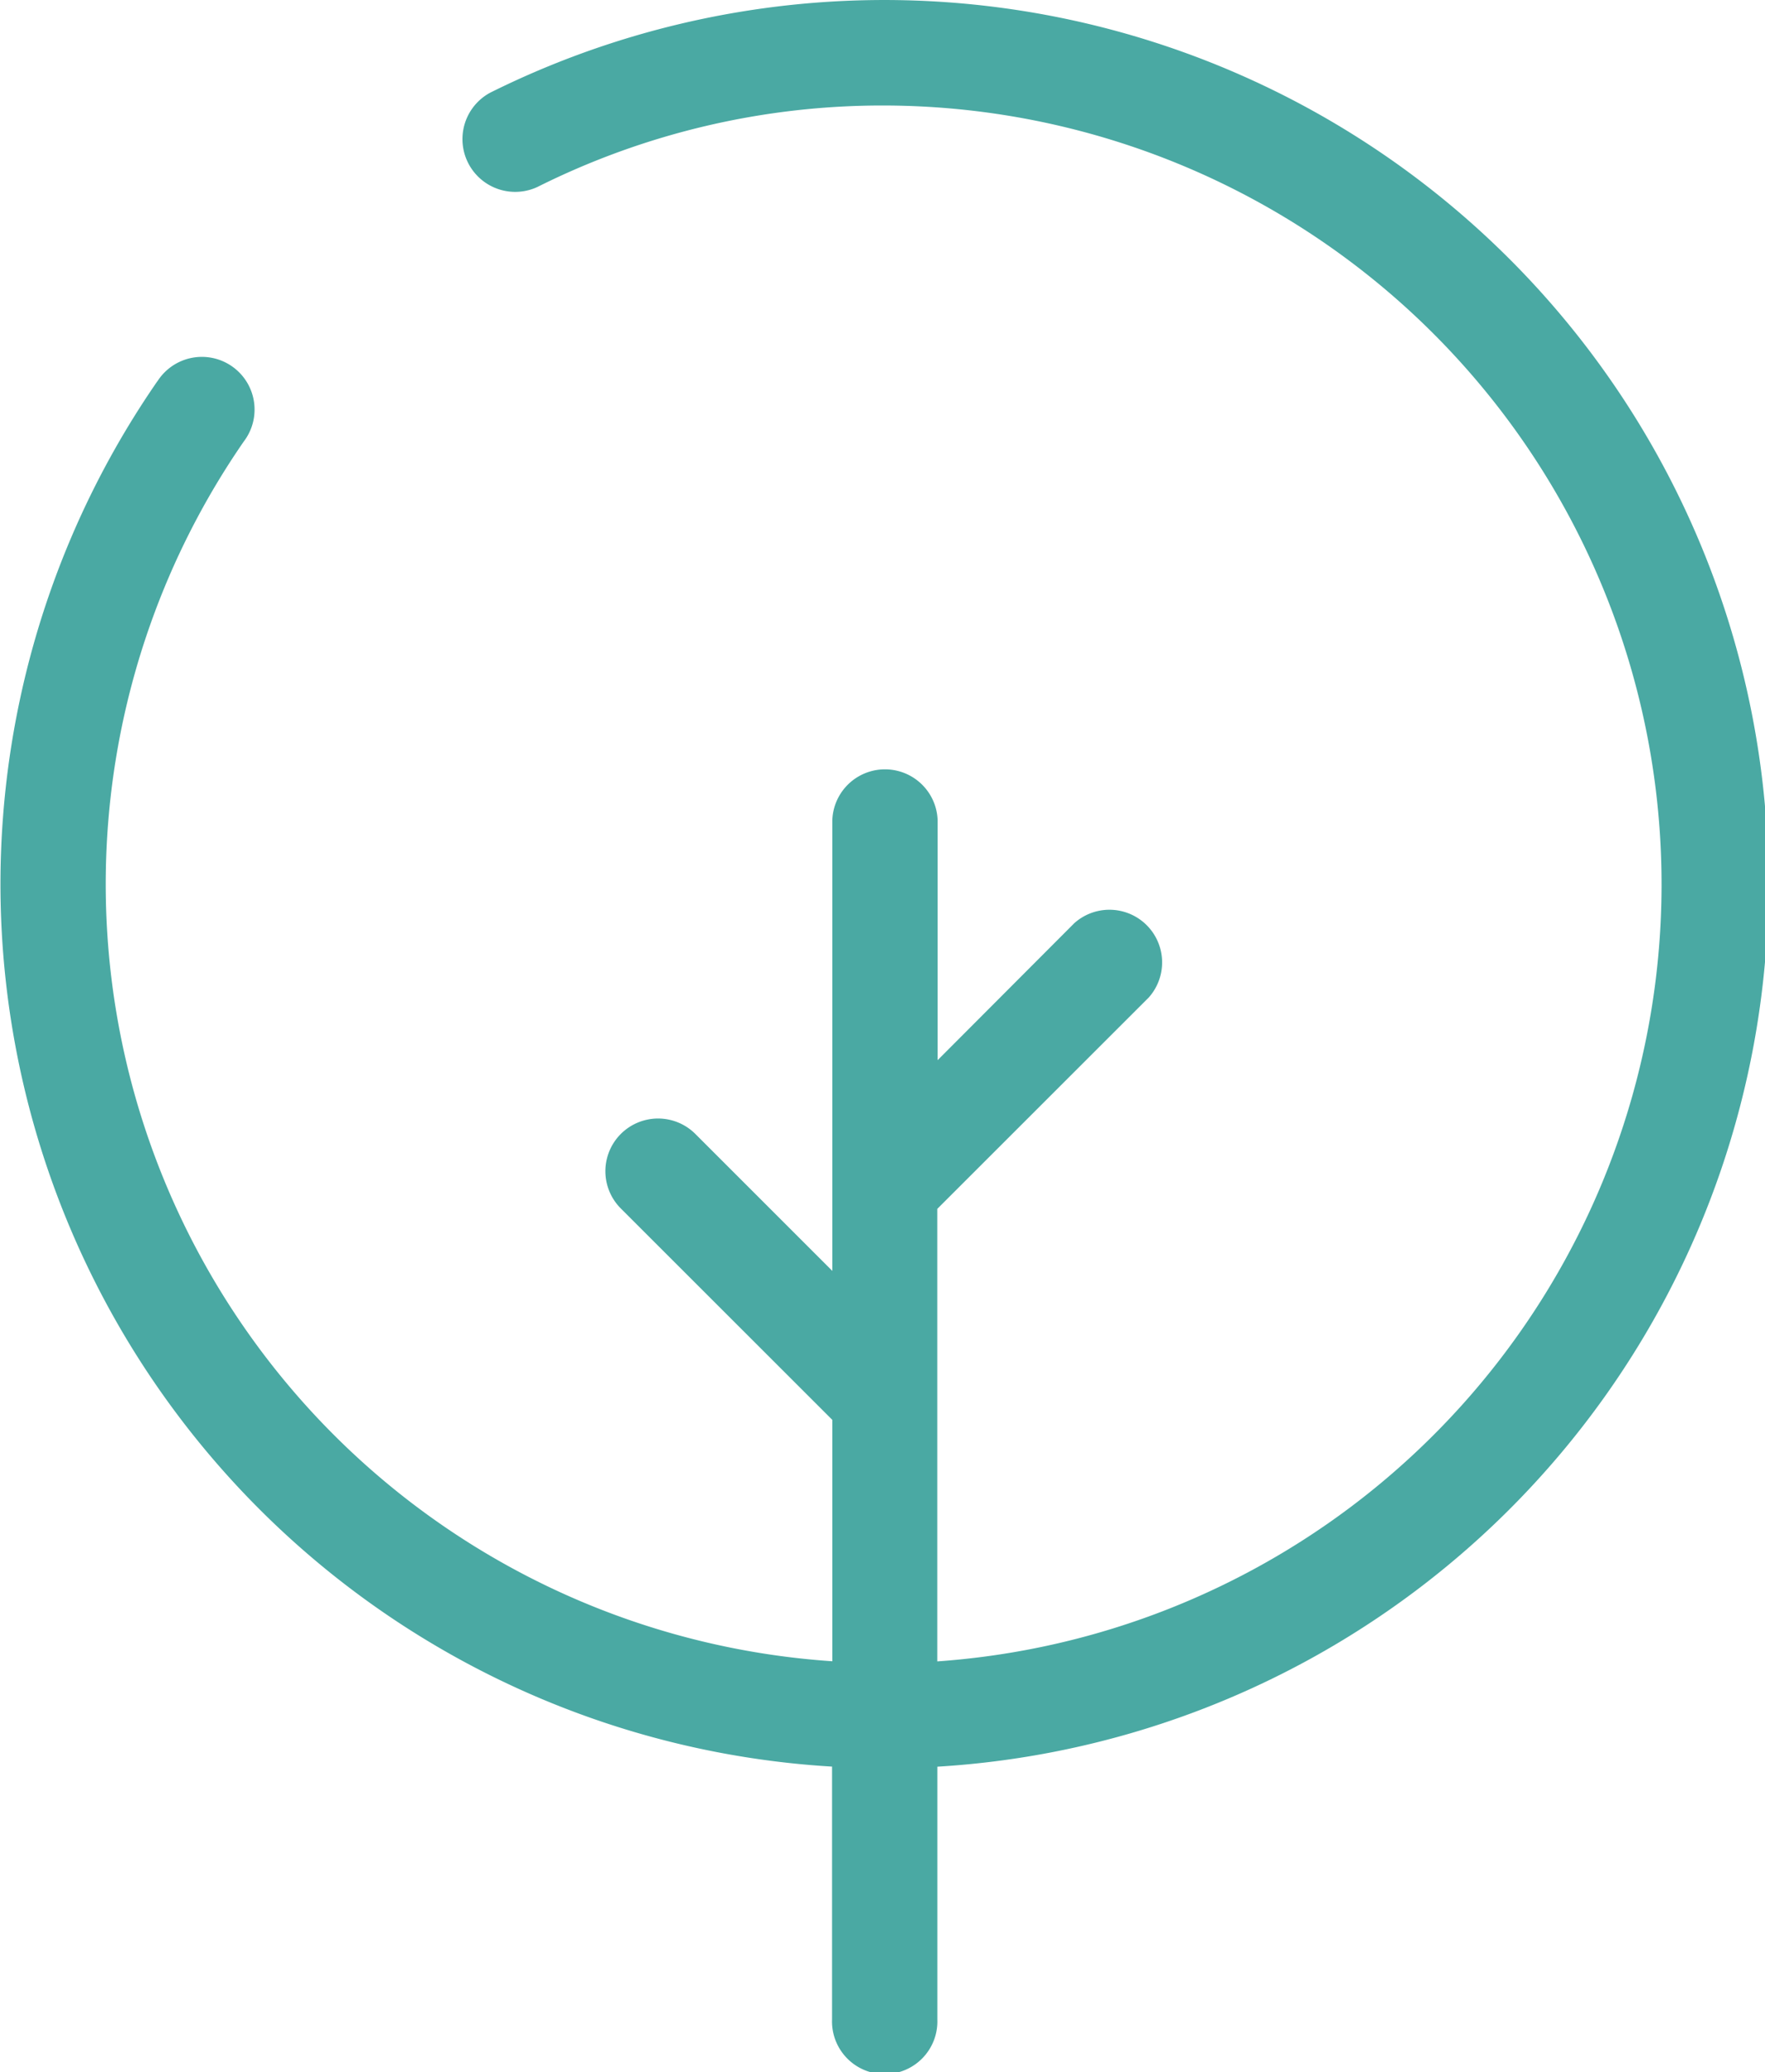
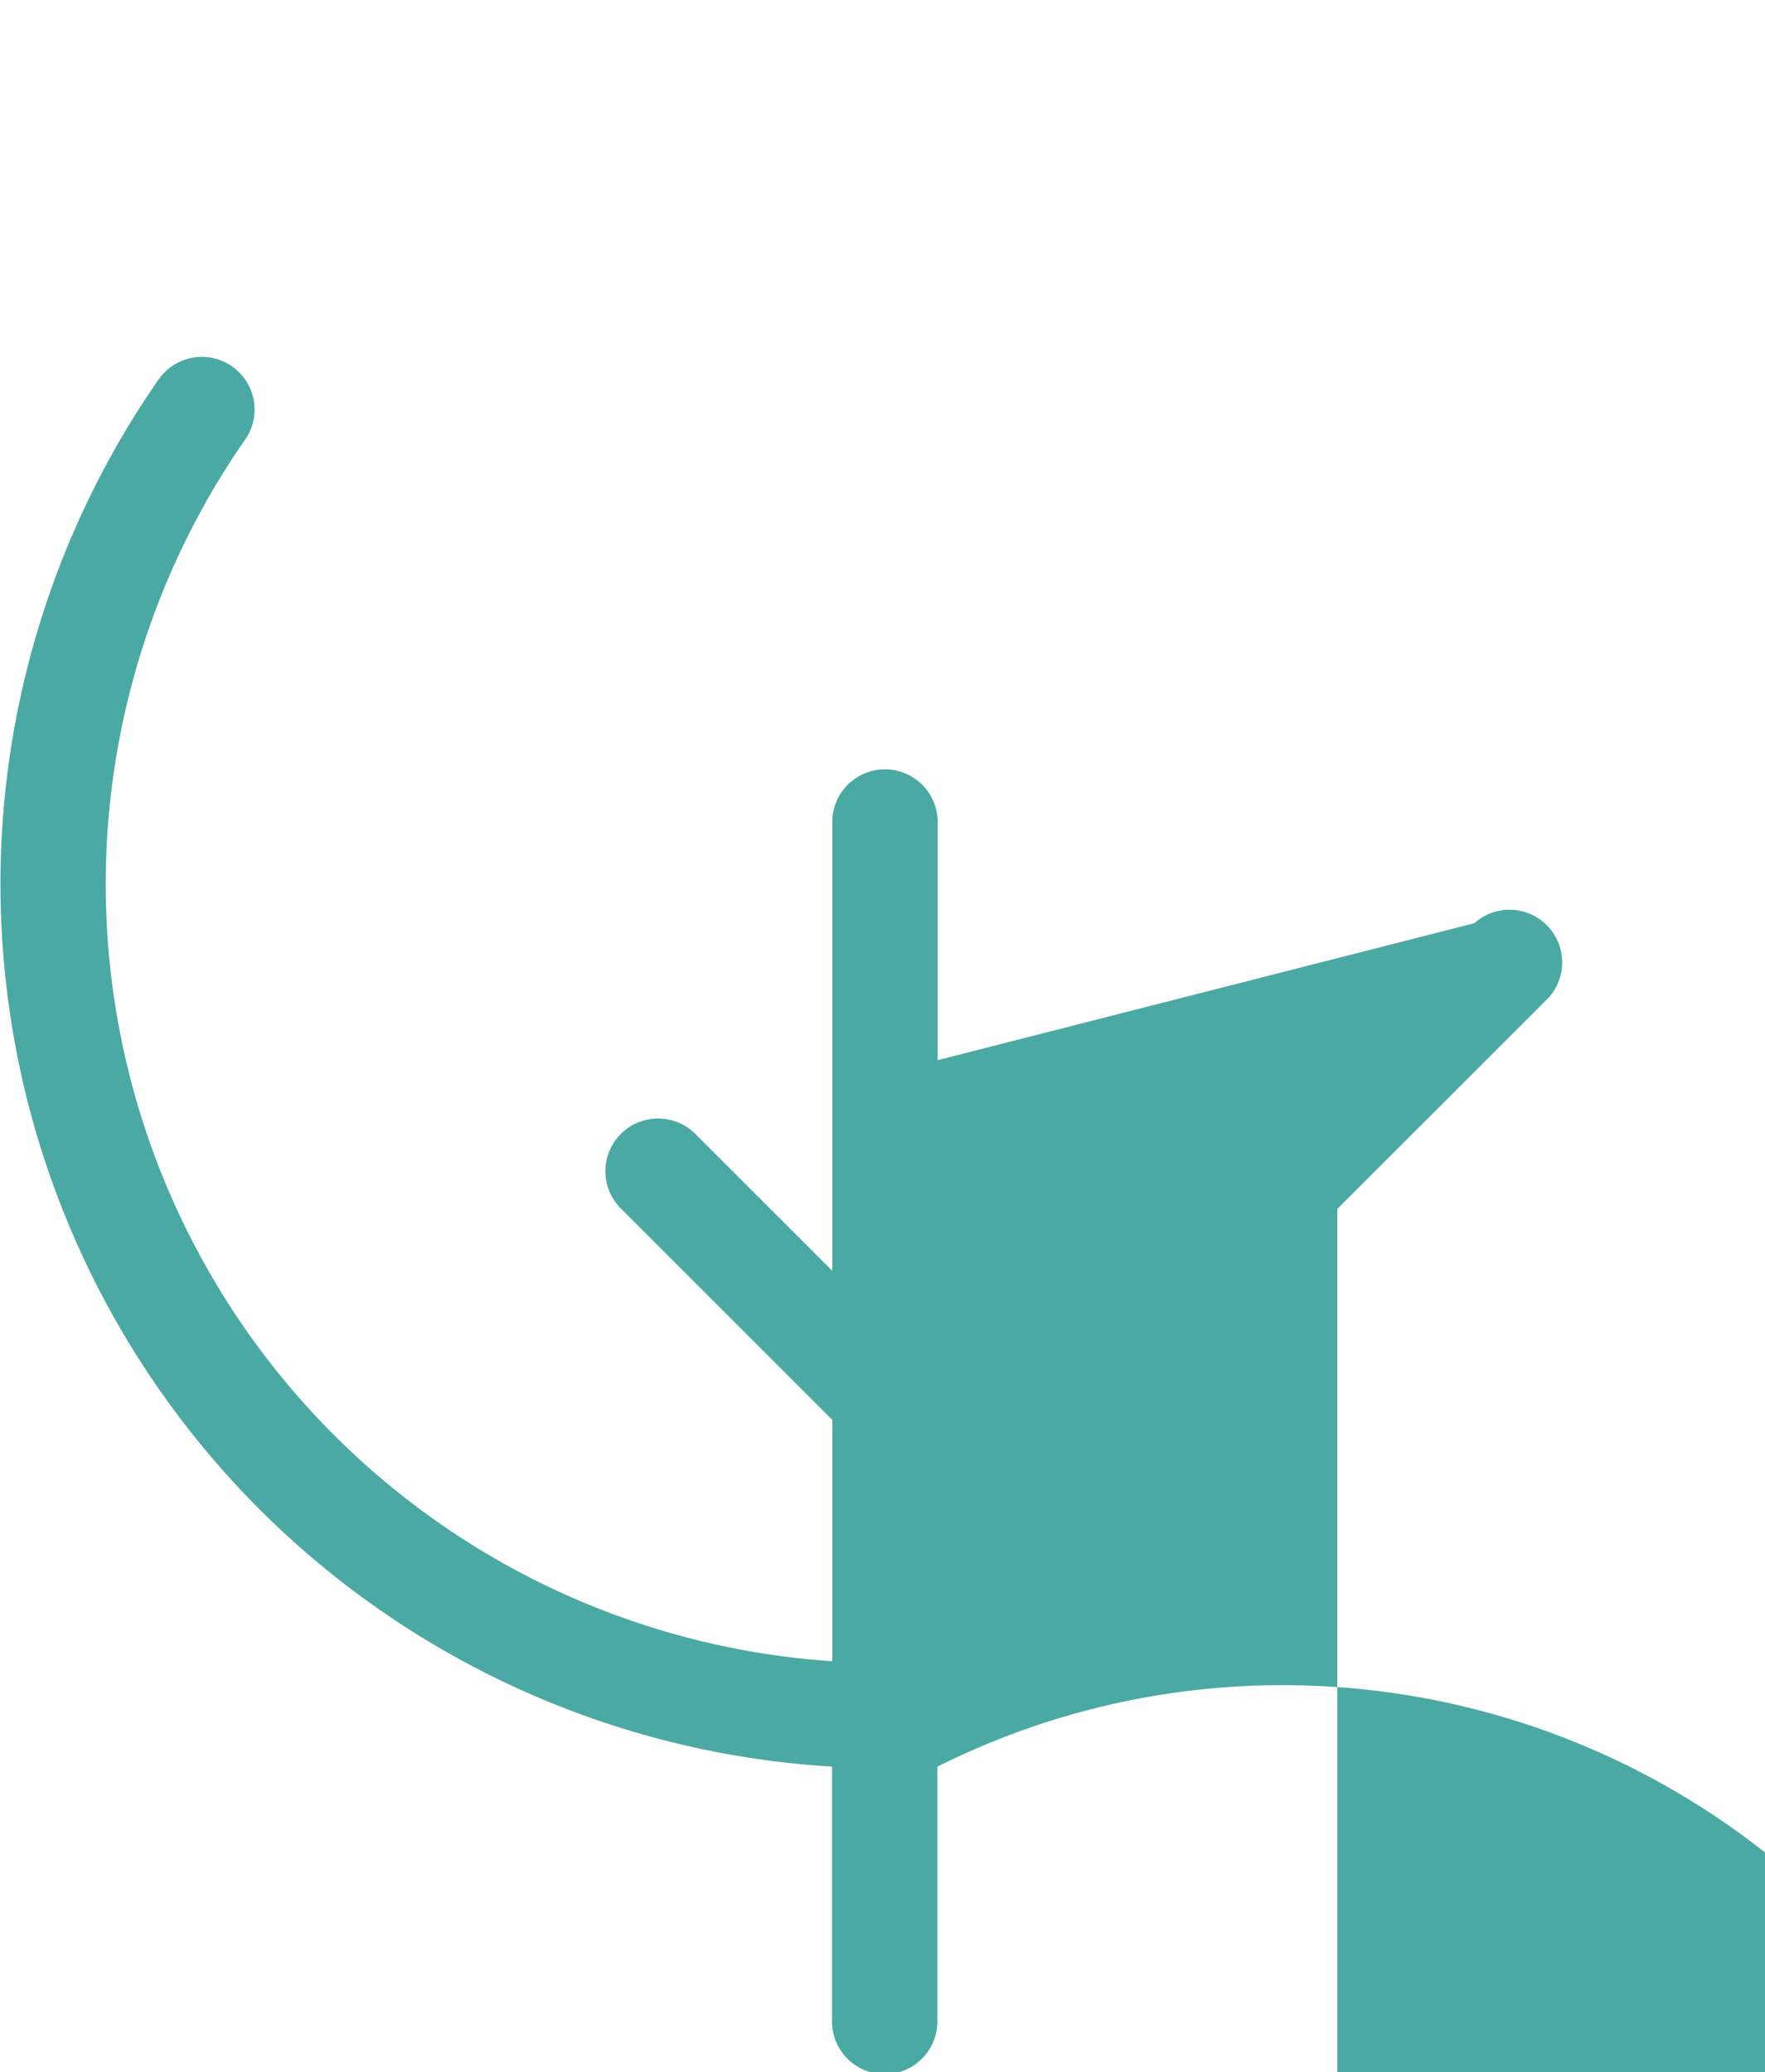
<svg xmlns="http://www.w3.org/2000/svg" width="25.695" height="30.169" viewBox="0 0 25.695 30.169">
-   <path id="Path_1395" data-name="Path 1395" d="M1742.463,846.161v3.681a.767.767,0,1,0,1.533,0h0v-3.681a12.872,12.872,0,1,0-6.509-24.372.768.768,0,0,0,.685,1.374h0a11.218,11.218,0,0,1,5.057-1.187,11.34,11.34,0,0,1,.766,22.652V838.04l3.079-3.078a.767.767,0,0,0-1.085-1.081L1744,835.875v-3.495a.767.767,0,0,0-1.533,0v6.563l-1.994-1.994a.767.767,0,0,0-1.085,1.085l3.079,3.078v3.514a11.339,11.339,0,0,1-8.569-17.757.767.767,0,1,0-1.249-.889l-.012.016a12.872,12.872,0,0,0,9.83,20.164Z" transform="translate(-1730.35 -820.44)" fill="#4aa9a3" />
+   <path id="Path_1395" data-name="Path 1395" d="M1742.463,846.161v3.681a.767.767,0,1,0,1.533,0h0v-3.681h0a11.218,11.218,0,0,1,5.057-1.187,11.34,11.34,0,0,1,.766,22.652V838.04l3.079-3.078a.767.767,0,0,0-1.085-1.081L1744,835.875v-3.495a.767.767,0,0,0-1.533,0v6.563l-1.994-1.994a.767.767,0,0,0-1.085,1.085l3.079,3.078v3.514a11.339,11.339,0,0,1-8.569-17.757.767.767,0,1,0-1.249-.889l-.012.016a12.872,12.872,0,0,0,9.83,20.164Z" transform="translate(-1730.35 -820.44)" fill="#4aa9a3" />
</svg>